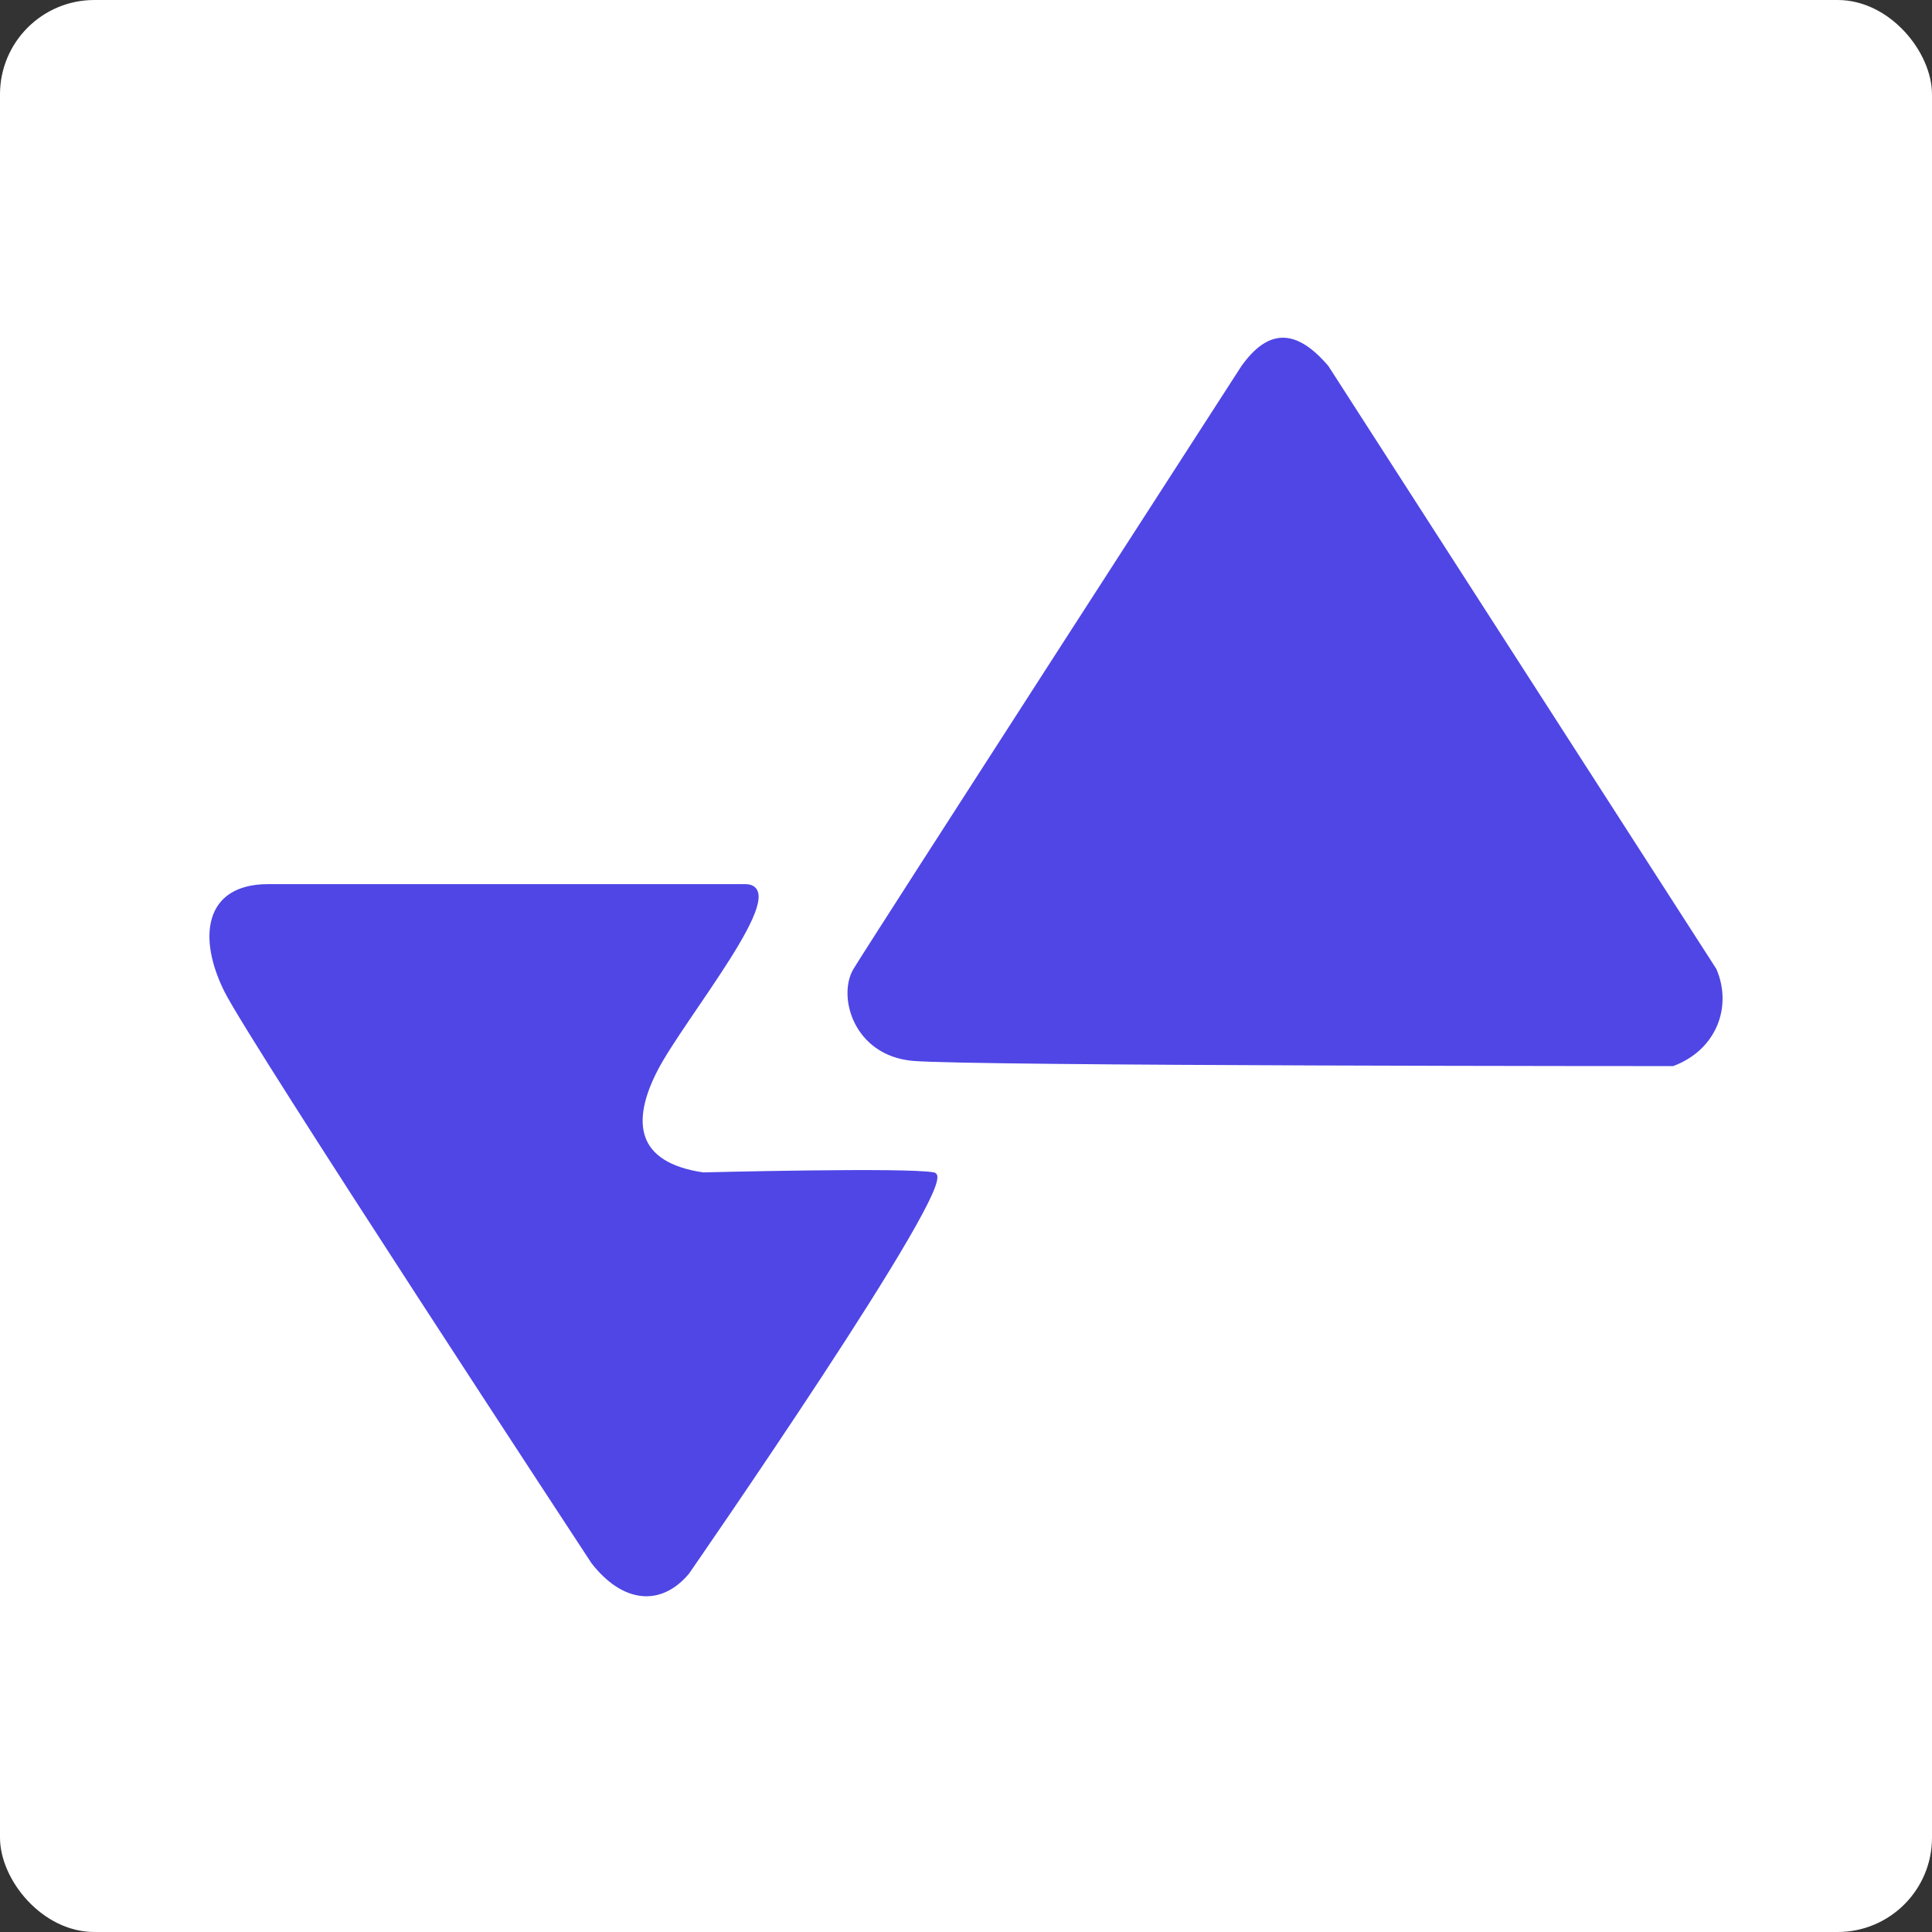
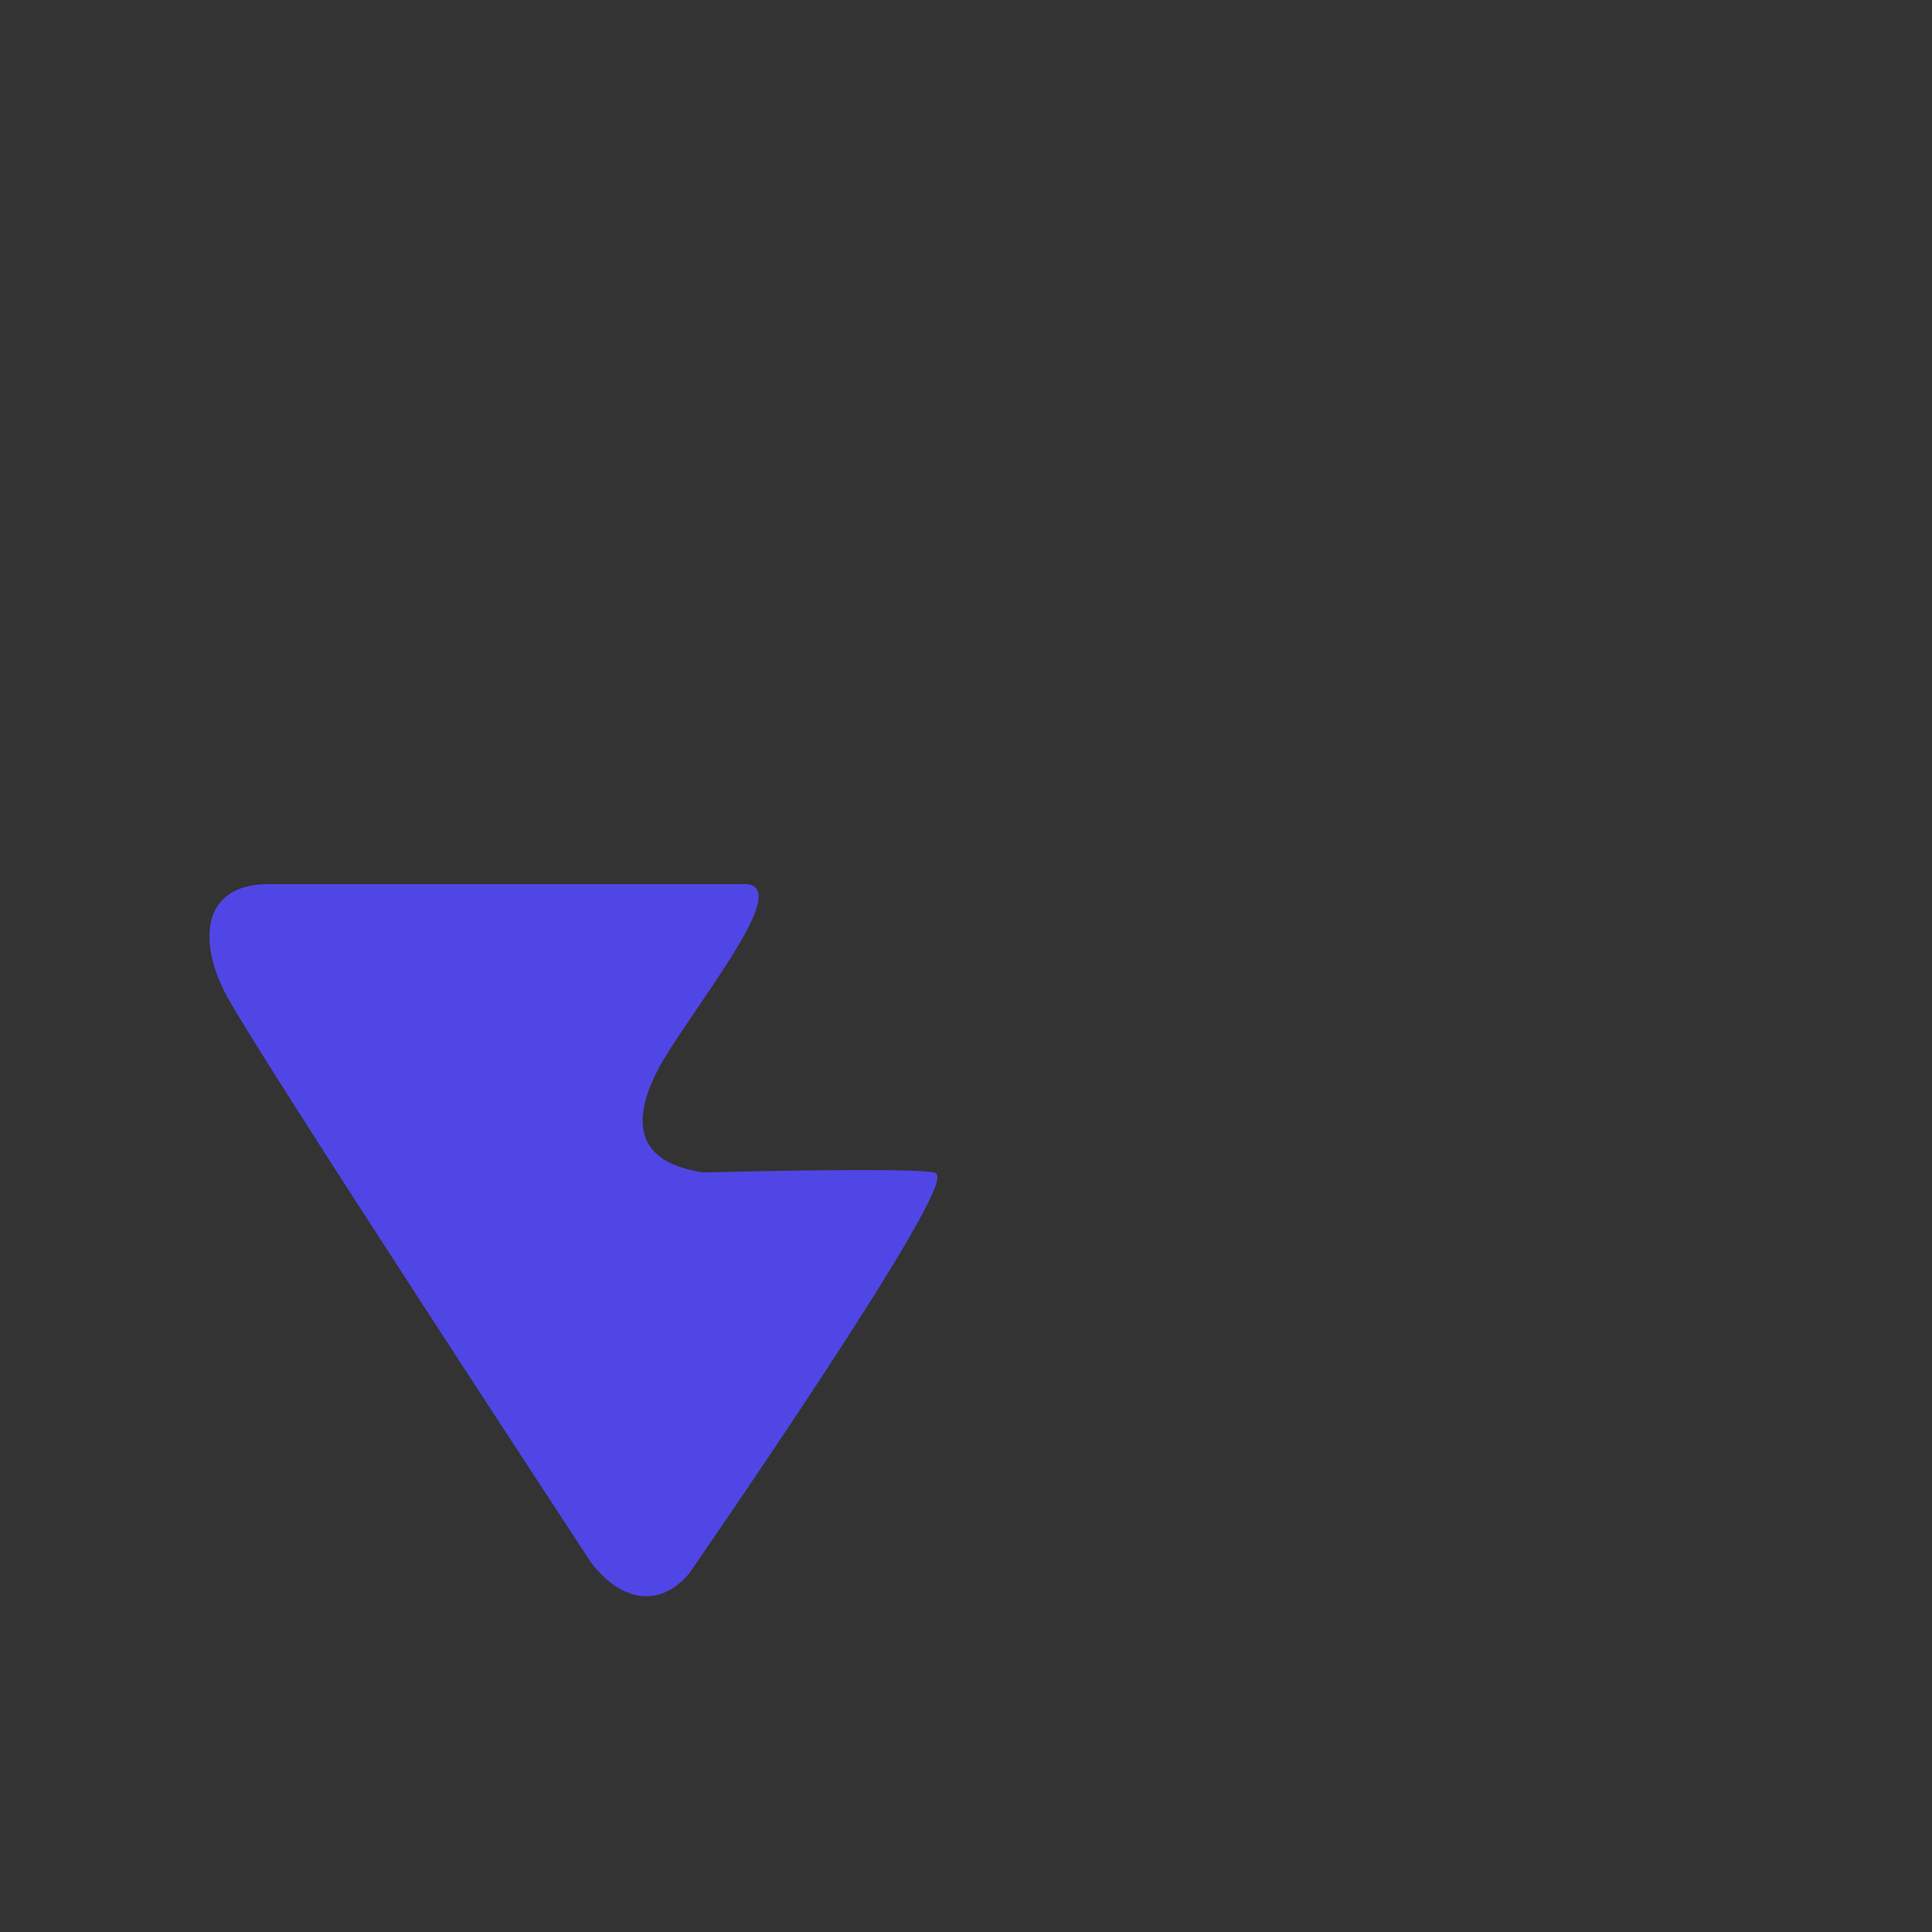
<svg xmlns="http://www.w3.org/2000/svg" width="512" height="512" viewBox="0 0 512 512" fill="none">
  <rect x="0" y="0" width="512" height="512" style="fill:#333333;stroke:none;opacity:1;fill-opacity:1" />
  <style>
  rect {
    fill: #FFFFFF
  }
  path {
    fill: #4F46E5;
    stroke: #4F46E5
  }
  @media (prefers-color-scheme: dark) {
    rect {
      fill: #4F46E5
    }
    path {
      fill: #FFFFFF;
      stroke: #FFFFFF;
    }
  }
</style>
-   <rect width="512" height="512" rx="25" />
-   <path d="M443.303 282.03C454.415 277.863 458.582 266.751 454.415 257.028L351.628 97.292C343.294 87.569 336.349 87.569 329.404 97.292C329.404 97.292 230.784 250.083 226.617 257.028C222.45 263.973 226.617 279.252 241.897 280.641C257.176 282.03 443.303 282.03 443.303 282.03Z" fill="white" stroke="white" />
  <path d="M197.449 234.804H71.049C54.38 234.804 52.991 248.694 59.937 262.584C66.882 276.474 157.167 413.986 157.167 413.986C165.28 424.366 175.001 425.27 182.169 416.764C182.169 416.764 254.397 312.589 247.453 311.2C240.508 309.811 186.336 311.2 186.336 311.2C168.069 308.527 166.651 297.31 173.835 283.42C181.02 269.529 209.949 234.804 197.449 234.804Z" fill="white" stroke="white" />
</svg>